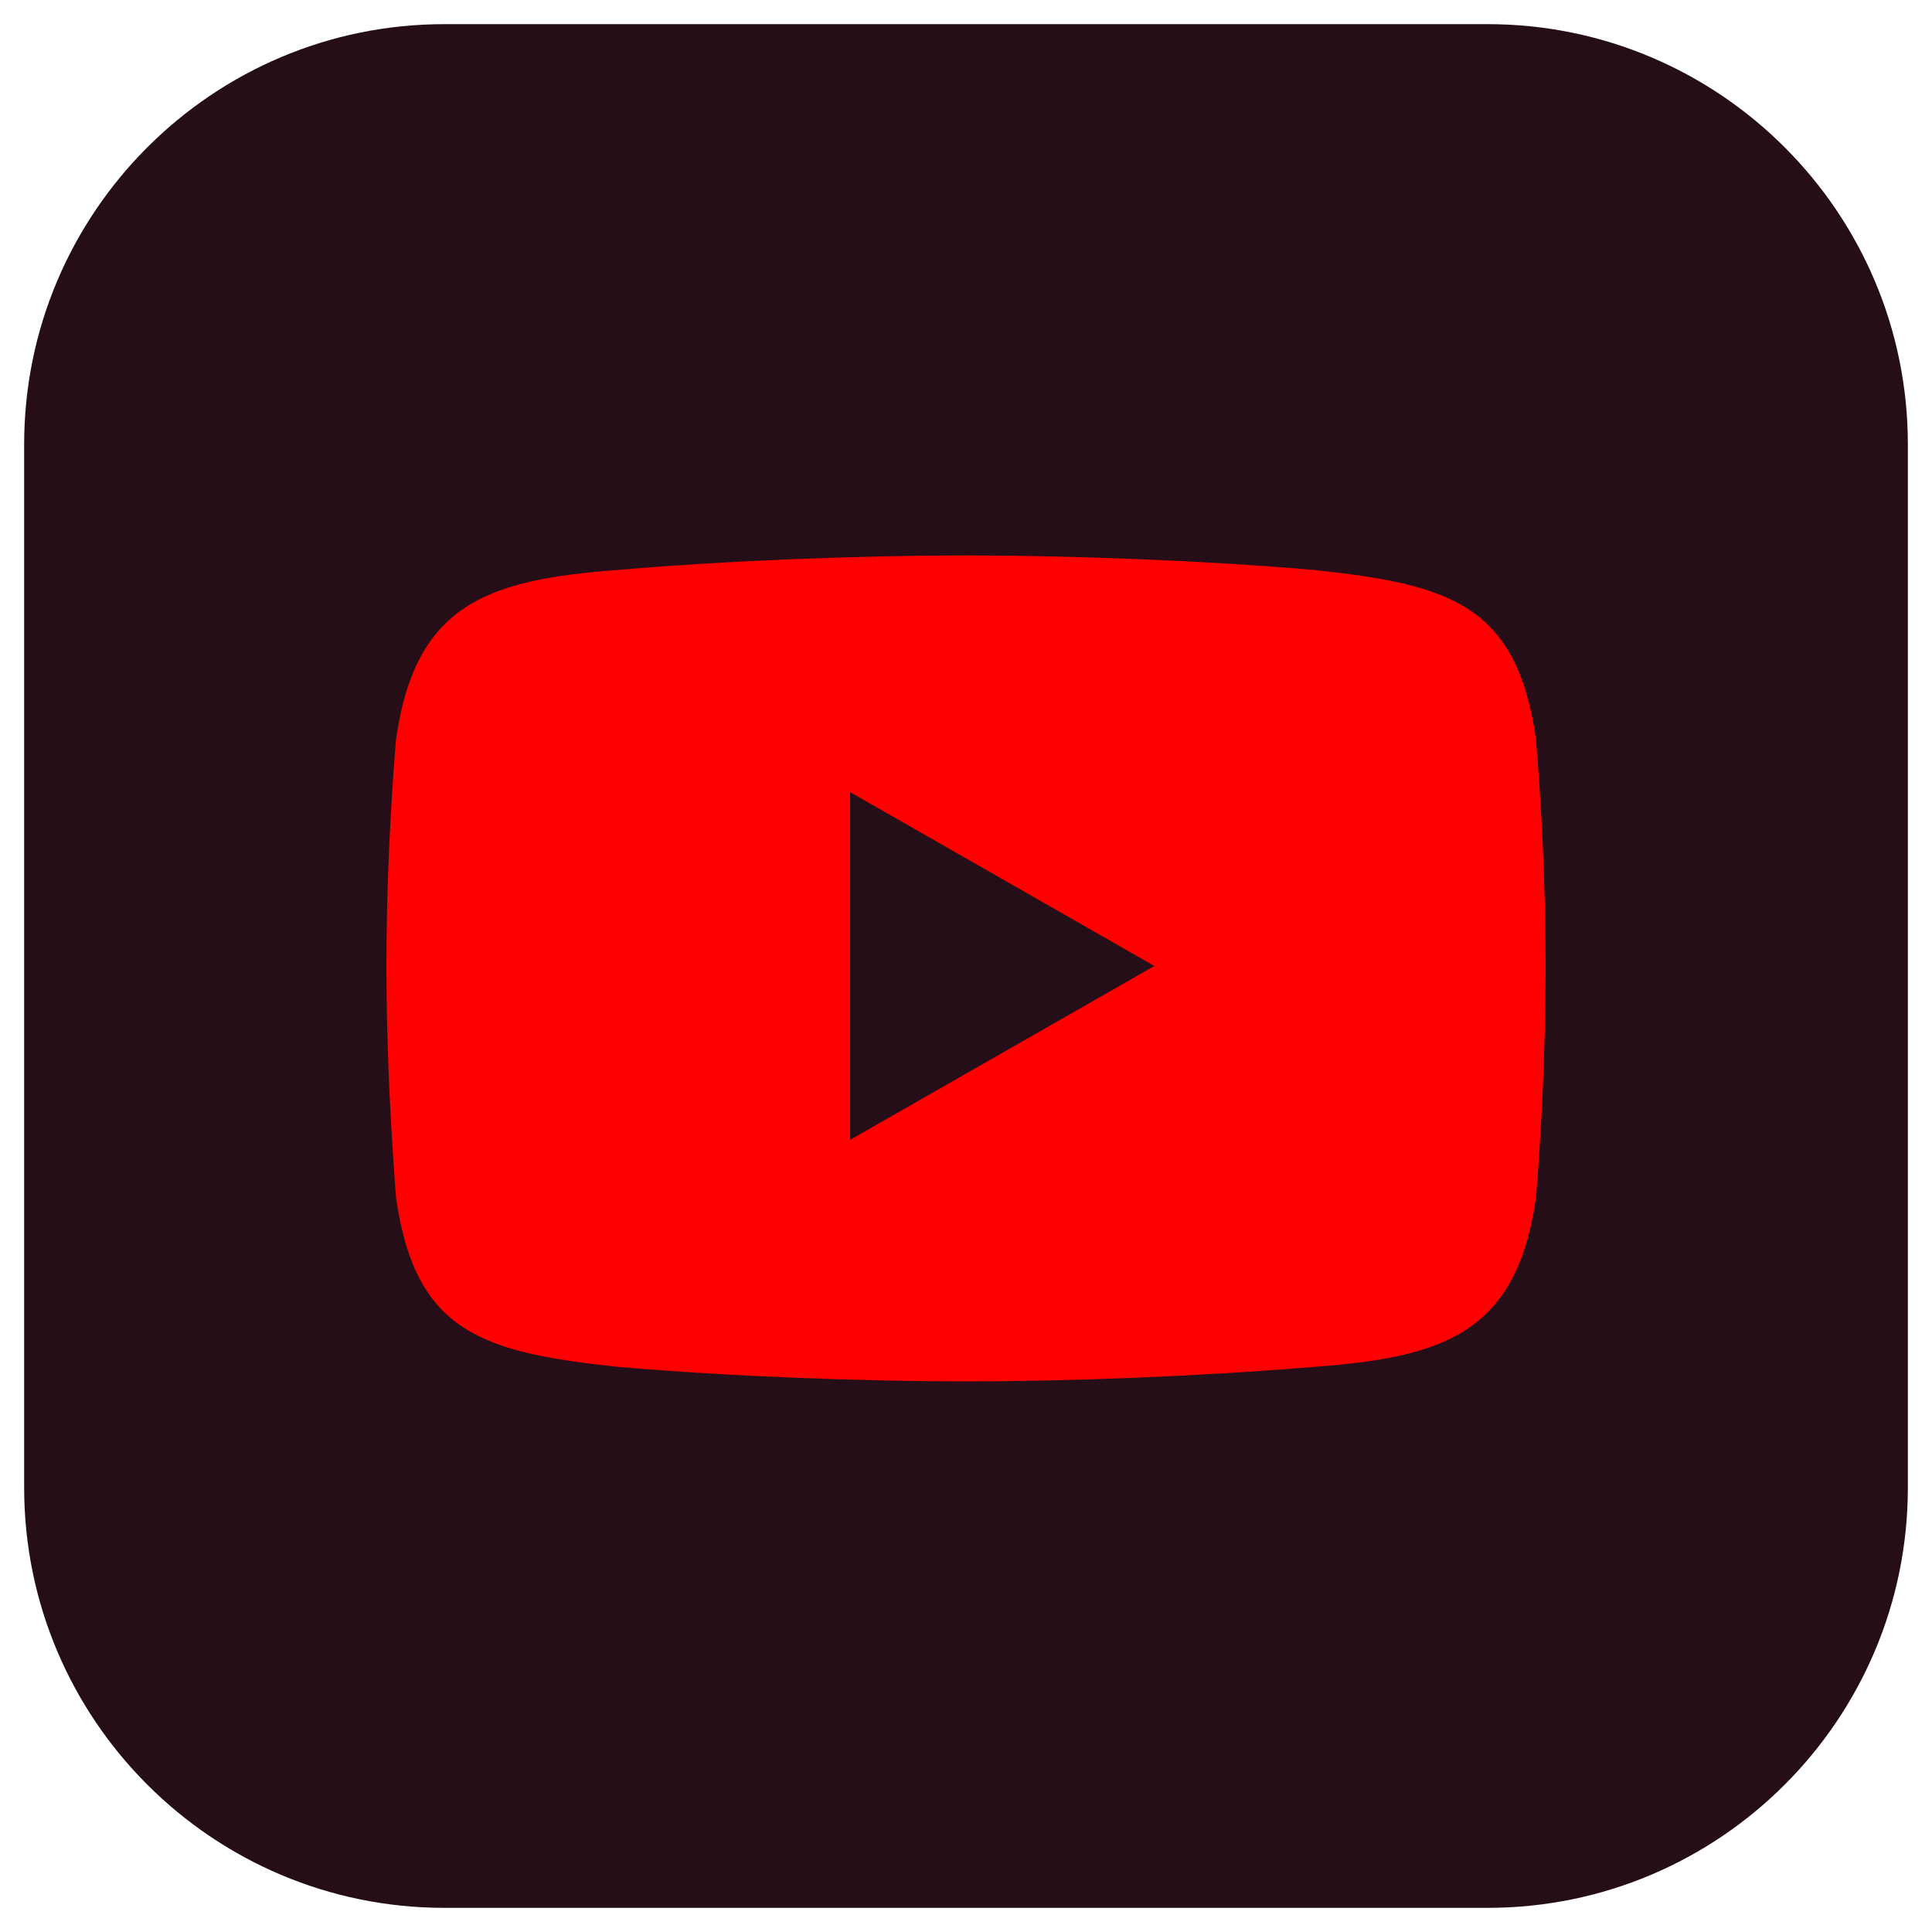
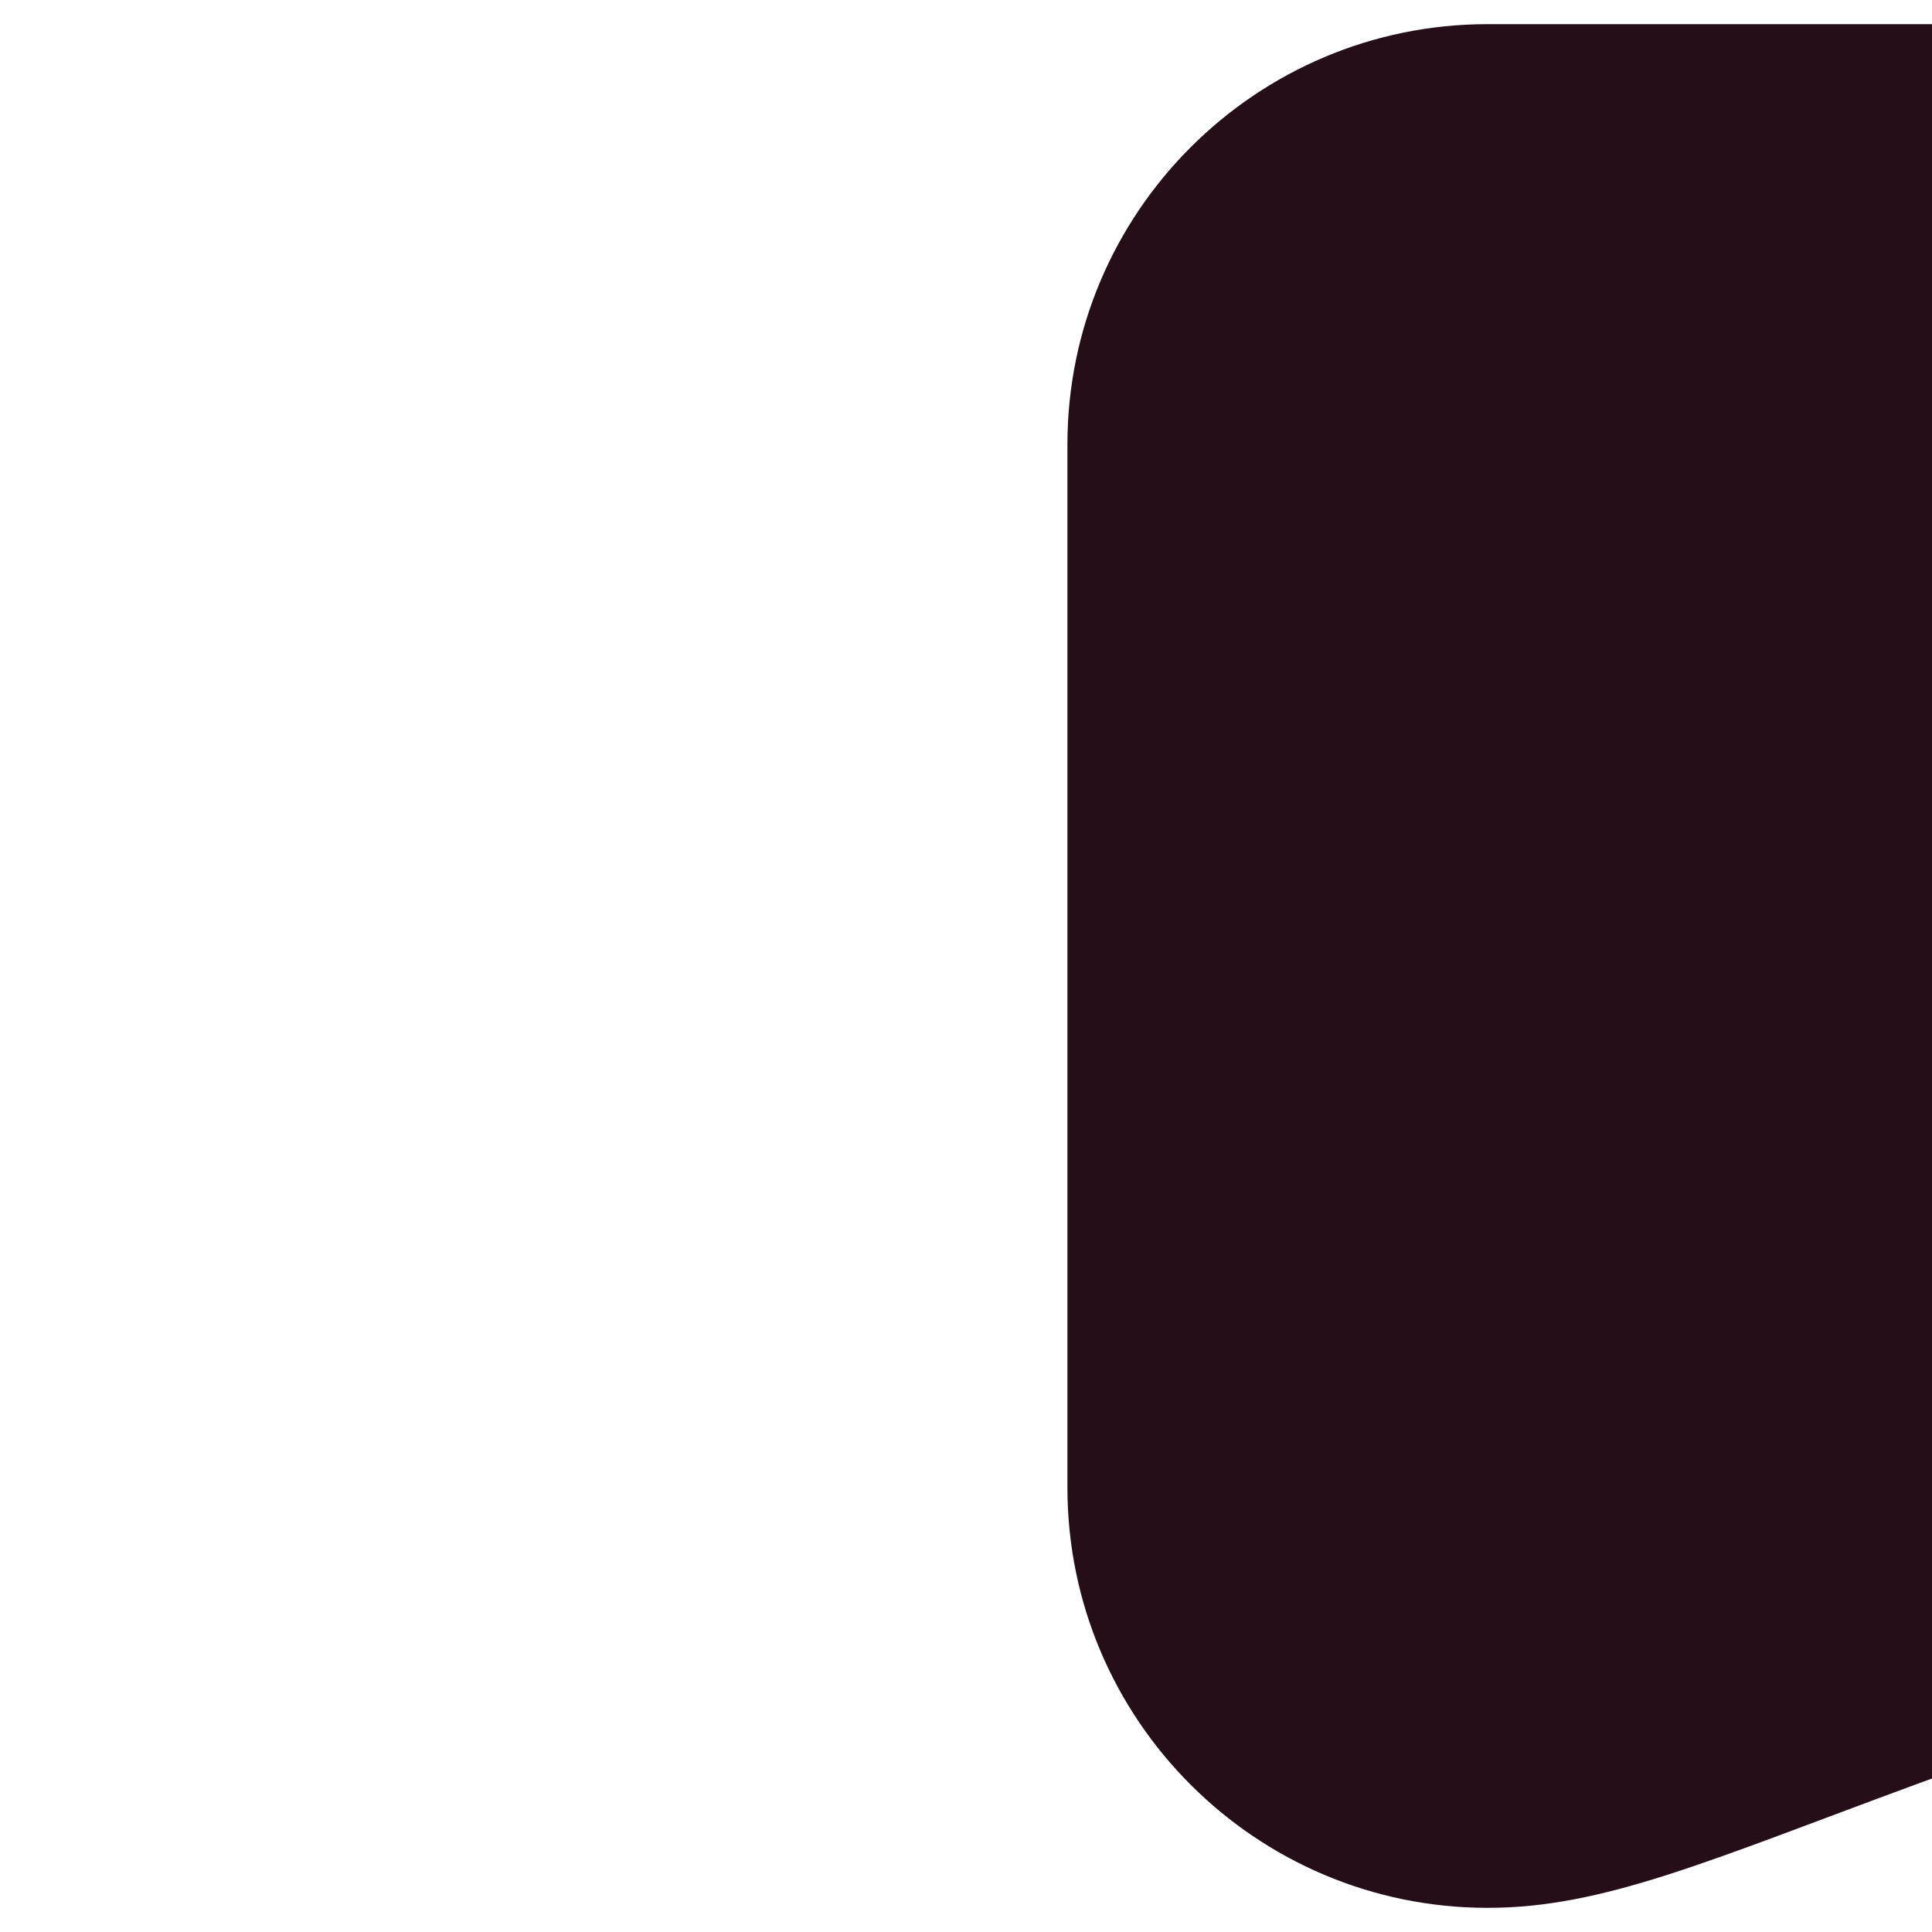
<svg xmlns="http://www.w3.org/2000/svg" version="1.1" id="Layer_1" x="0px" y="0px" viewBox="0 0 40 40" style="enable-background:new 0 0 40 40;" xml:space="preserve">
  <style type="text/css">
	.st0{fill:#260E18;}
	.st1{fill-rule:evenodd;clip-rule:evenodd;fill:#FE0000;}
</style>
-   <path class="st0" d="M30.8,39.5H9.2c-4.8,0-8.7-3.9-8.7-8.7V9.2c0-4.8,3.9-8.7,8.7-8.7h21.6c4.8,0,8.7,3.9,8.7,8.7v21.6  C39.5,35.6,35.6,39.5,30.8,39.5z" />
+   <path class="st0" d="M30.8,39.5c-4.8,0-8.7-3.9-8.7-8.7V9.2c0-4.8,3.9-8.7,8.7-8.7h21.6c4.8,0,8.7,3.9,8.7,8.7v21.6  C39.5,35.6,35.6,39.5,30.8,39.5z" />
  <g id="XMLID_47_">
-     <path class="st1" d="M31.8,15.3c-0.4-2.8-1.8-3.2-4.6-3.5c-2.3-0.2-5.1-0.3-7.2-0.3c-2.1,0-4.9,0.1-7.2,0.3   c-2.7,0.2-4.2,0.7-4.6,3.5C8.1,16.5,8,18.2,8,20c0,1.8,0.1,3.5,0.2,4.8c0.4,2.8,1.8,3.2,4.6,3.5c2.3,0.2,5.1,0.3,7.2,0.3   c2.1,0,4.8-0.1,7.2-0.3c2.7-0.2,4.2-0.7,4.6-3.5c0.1-1.2,0.2-3,0.2-4.8C32,18.2,31.9,16.5,31.8,15.3z M17.6,23.6v-7.2l6.3,3.6   L17.6,23.6z" />
-   </g>
+     </g>
</svg>